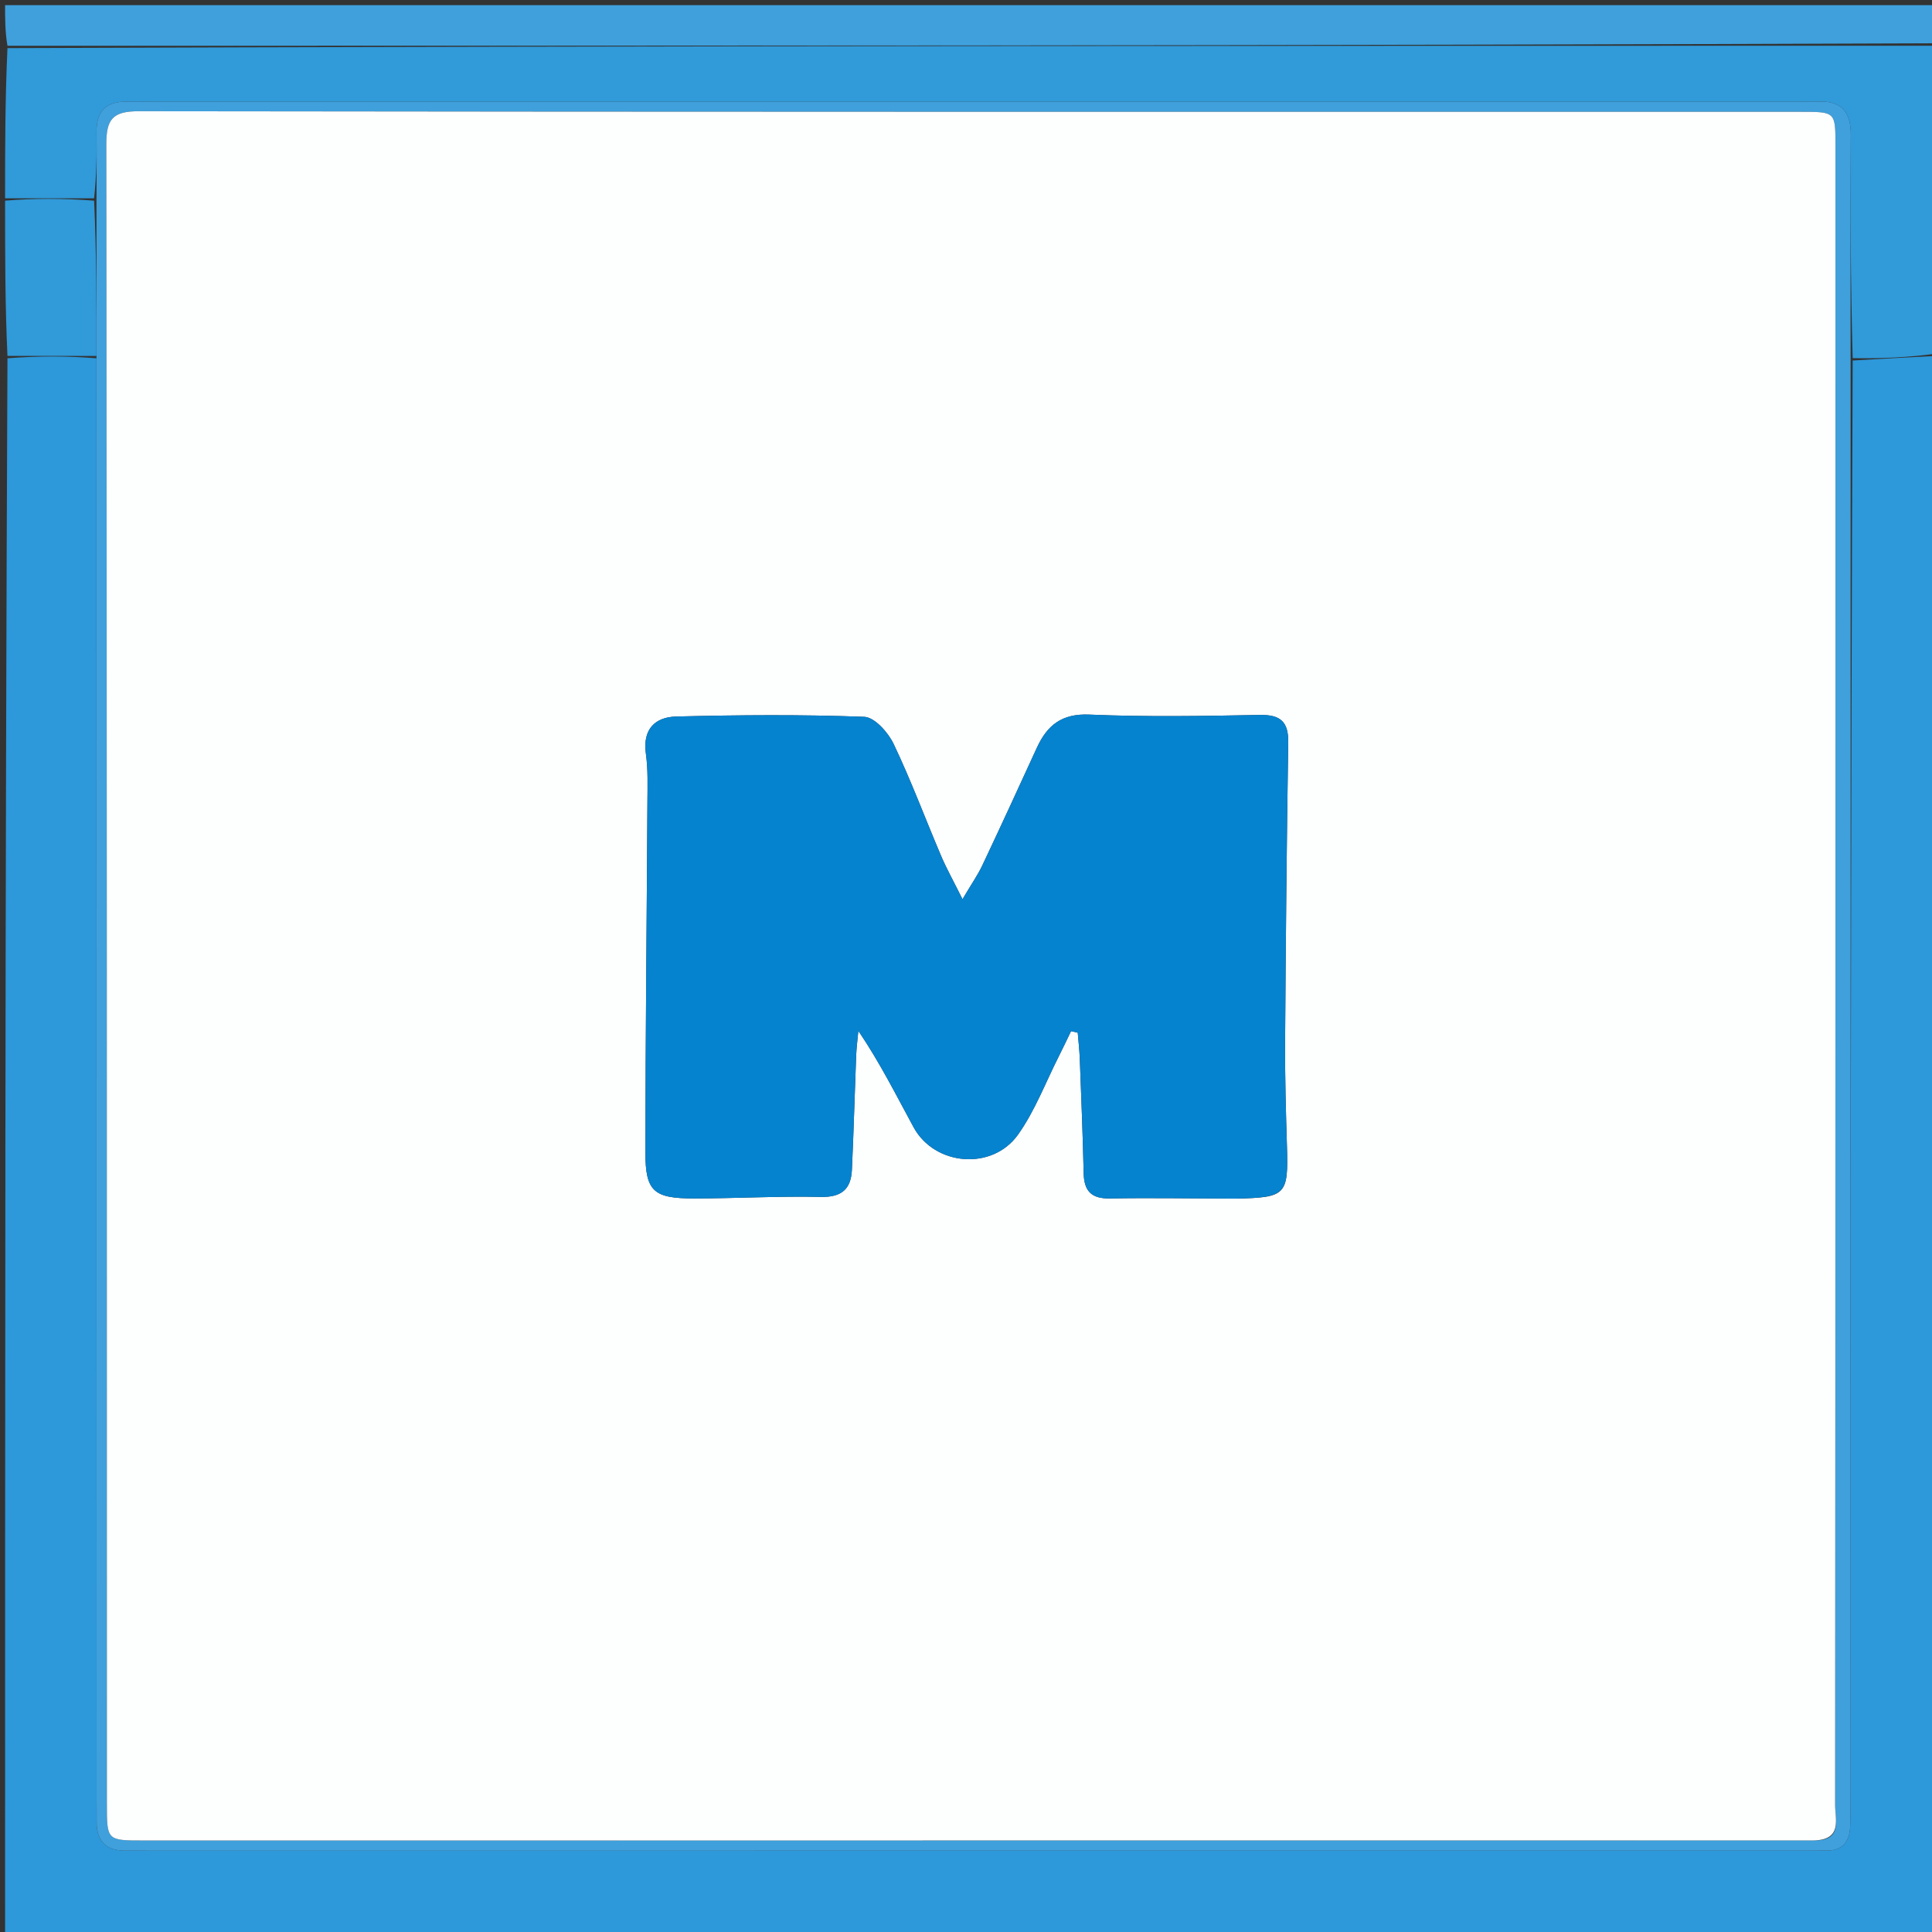
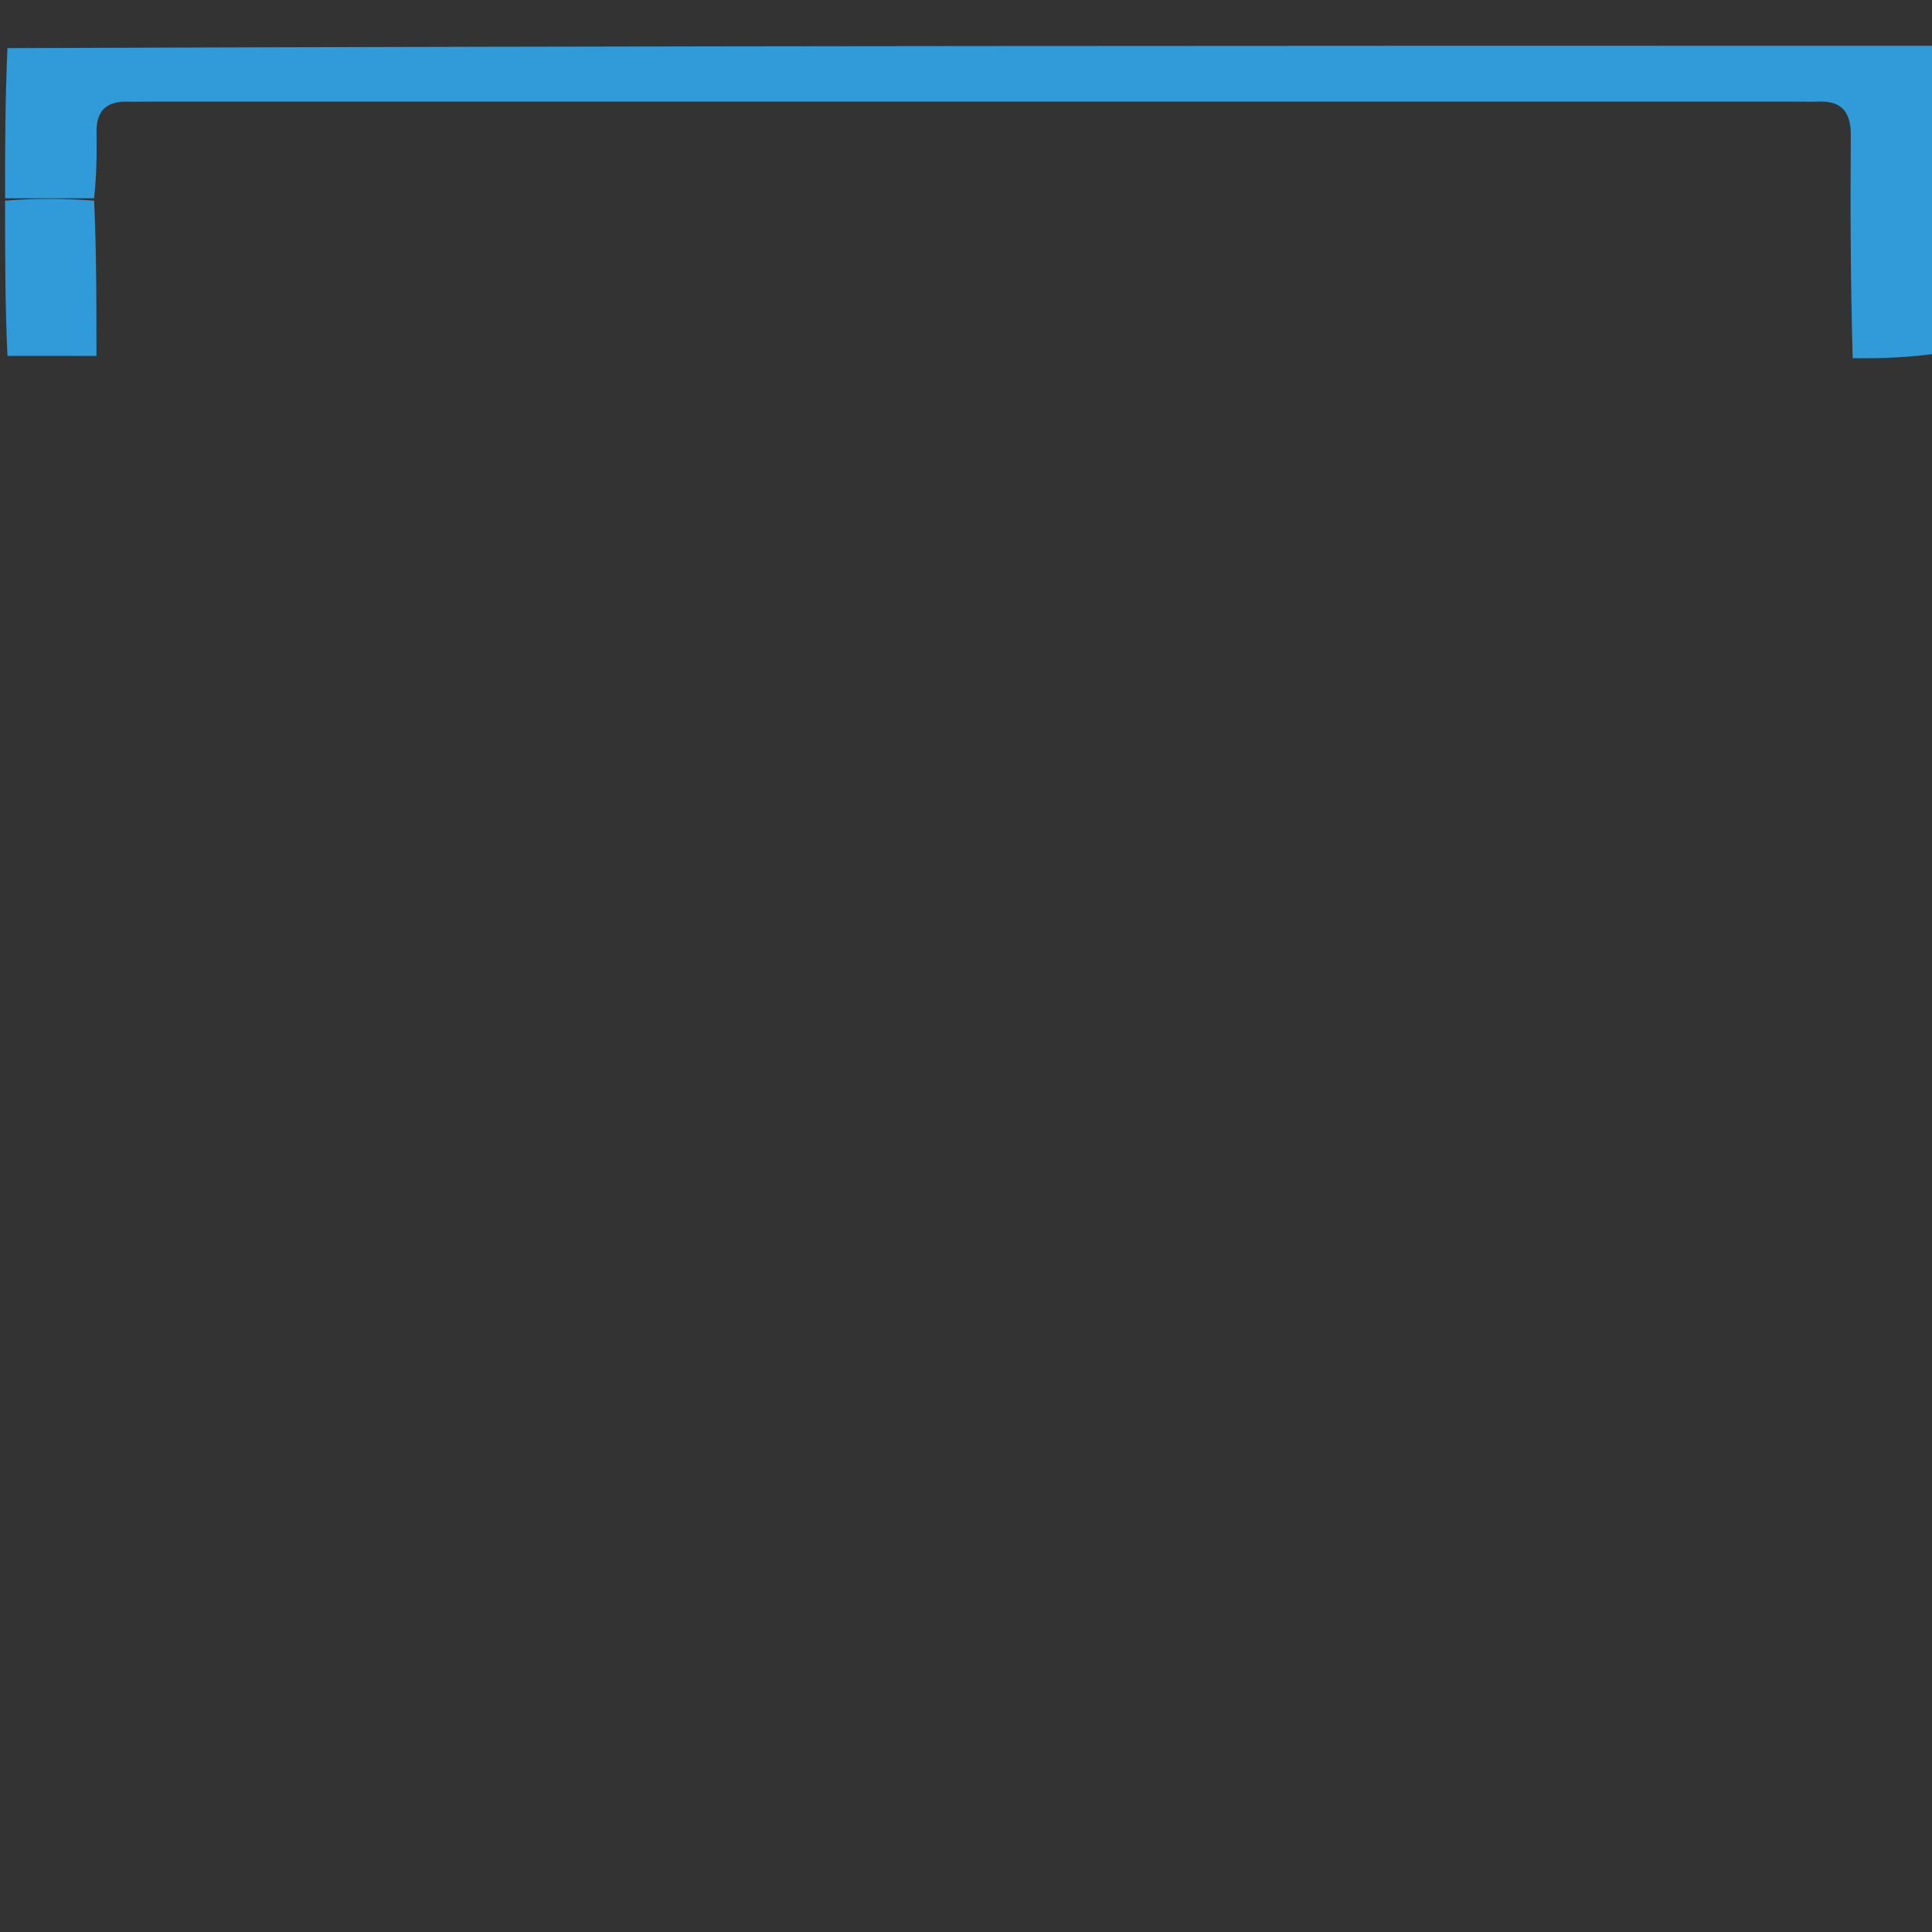
<svg xmlns="http://www.w3.org/2000/svg" version="1.1" id="Layer_1" x="0px" y="0px" width="100%" viewBox="0 0 380 380" enable-background="new 0 0 380 380" xml:space="preserve">
  <rect x="0" y="0" width="380" height="380" fill="#333333" stroke="none" />
-   <path fill="#2D98DA" opacity="1" stroke="none" d=" M381,70   C381,173.622 381,277.243 381,380.933   C254.433,380.933 127.866,380.933 1,380.933   C1,277.645 1,174.289 1.468,70.467   C7.615,70.003 13.294,70.005 18.978,70.475   C18.988,165.062 18.993,259.18 18.998,353.299   C18.998,354.965 19.035,356.631 19.014,358.296   C18.966,362.285 21.017,364.072 24.902,363.996   C26.234,363.97 27.567,364.005 28.9,364.005   C137.511,364.005 246.122,364.005 354.733,364.004   C356.232,364.004 357.732,363.964 359.231,363.981   C362.367,364.017 363.767,362.288 363.899,359.347   C363.988,357.351 363.981,355.351 363.981,353.352   C363.987,259.234 363.989,165.115 364.4,70.909   C370.205,70.548 375.603,70.274 381,70  z" />
  <path fill="#319AD9" opacity="1" stroke="none" d=" M381,69.531   C375.603,70.274 370.205,70.548 364.399,70.441   C363.99,55.566 363.921,41.072 364.03,26.58   C364.064,21.93 362.119,19.736 357.451,19.992   C356.288,20.055 355.119,19.994 353.953,19.994   C245.667,19.994 137.382,19.994 29.097,19.994   C27.764,19.994 26.43,20.04 25.099,19.999   C20.953,19.871 18.922,21.795 18.987,26.006   C19.053,30.336 18.983,34.669 18.507,39   C12.36,39 6.68,39 1,39   C1,29.312 1,19.625 1.468,9.467   C128.29,8.998 254.645,8.999 381,9   C381,29.021 381,49.042 381,69.531  z" />
-   <path fill="#3FA0DC" opacity="1" stroke="none" d=" M381,8.506   C254.645,8.999 128.29,8.998 1.468,8.998   C1,6.337 1,3.673 1,1.01   C127.667,1.01 254.333,1.01 381,1.016   C381,3.351 381,5.682 381,8.506  z" />
  <path fill="#319AD9" opacity="1" stroke="none" d=" M1,39.469   C6.68,39 12.36,39 18.513,39.469   C18.981,49.961 18.977,59.984 18.973,70.008   C13.294,70.005 7.615,70.003 1.468,70   C1,59.979 1,49.958 1,39.469  z" />
-   <path fill="#3FA0DC" opacity="1" stroke="none" d=" M18.978,70.475   C18.977,59.984 18.981,49.961 18.979,39.469   C18.983,34.669 19.053,30.336 18.987,26.006   C18.922,21.795 20.953,19.871 25.099,19.999   C26.43,20.04 27.764,19.994 29.097,19.994   C137.382,19.994 245.667,19.994 353.953,19.994   C355.119,19.994 356.288,20.055 357.451,19.992   C362.119,19.736 364.064,21.93 364.03,26.58   C363.921,41.072 363.99,55.566 363.991,70.528   C363.989,165.115 363.987,259.234 363.981,353.352   C363.981,355.351 363.988,357.351 363.899,359.347   C363.767,362.288 362.367,364.017 359.231,363.981   C357.732,363.964 356.232,364.004 354.733,364.004   C246.122,364.005 137.511,364.005 28.9,364.005   C27.567,364.005 26.234,363.97 24.902,363.996   C21.017,364.072 18.966,362.285 19.014,358.296   C19.035,356.631 18.998,354.965 18.998,353.299   C18.993,259.18 18.988,165.062 18.978,70.475  M357.12,361.986   C362.436,361.907 360.943,357.814 360.945,355.023   C361.016,246.197 361.013,137.372 361.009,28.547   C361.009,22.013 360.973,21.994 354.293,21.994   C245.301,21.99 136.309,22.028 27.317,21.878   C22.144,21.871 20.904,23.459 20.91,28.394   C21.037,137.22 21.012,246.045 21.023,354.87   C21.024,361.99 21.052,362.003 28.207,362.003   C137.532,362.005 246.857,362.002 357.12,361.986  z" />
-   <path fill="#FDFEFE" opacity="1" stroke="none" d=" M356.651,361.993   C246.857,362.002 137.532,362.005 28.207,362.003   C21.052,362.003 21.024,361.99 21.023,354.87   C21.012,246.045 21.037,137.22 20.91,28.394   C20.904,23.459 22.144,21.871 27.317,21.878   C136.309,22.028 245.301,21.99 354.293,21.994   C360.973,21.994 361.009,22.013 361.009,28.547   C361.013,137.372 361.016,246.197 360.945,355.023   C360.943,357.814 362.436,361.907 356.651,361.993  M243.259,235.756   C252.98,235.532 253.42,235.021 253.126,225.41   C252.917,218.588 252.72,211.762 252.763,204.939   C252.887,185.3 253.08,165.66 253.378,146.023   C253.44,141.906 251.816,140.546 247.743,140.624   C236.587,140.837 225.409,141.031 214.268,140.553   C208.786,140.318 205.949,142.677 203.907,147.139   C200.376,154.854 196.825,162.561 193.2,170.233   C192.323,172.09 191.126,173.795 189.313,176.861   C187.5,173.219 186.166,170.841 185.104,168.346   C181.975,160.999 179.19,153.493 175.753,146.297   C174.676,144.043 172.015,141.067 169.981,140.99   C157.675,140.525 145.336,140.625 133.017,140.931   C128.853,141.034 126.359,143.423 127.038,148.243   C127.476,151.353 127.358,154.555 127.34,157.715   C127.212,180.693 126.96,203.669 126.942,226.646   C126.936,234.318 128.551,235.721 136.483,235.719   C144.807,235.717 153.135,235.23 161.451,235.417   C165.549,235.509 167.379,233.865 167.557,230.101   C167.91,222.622 168.1,215.135 168.394,207.653   C168.458,206.017 168.678,204.387 168.827,202.754   C173.127,209.103 176.292,215.479 179.696,221.724   C183.823,229.297 195.142,230.313 200.231,223.17   C203.56,218.496 205.637,212.928 208.259,207.752   C209.086,206.12 209.862,204.462 210.661,202.816   C211.1,202.916 211.539,203.017 211.978,203.117   C212.118,204.844 212.319,206.568 212.385,208.298   C212.669,215.783 212.977,223.267 213.144,230.755   C213.223,234.281 214.672,235.788 218.328,235.721   C226.321,235.574 234.319,235.728 243.259,235.756  z" />
-   <path fill="#0583CF" opacity="1" stroke="none" d=" M242.787,235.757   C234.319,235.728 226.321,235.574 218.328,235.721   C214.672,235.788 213.223,234.281 213.144,230.755   C212.977,223.267 212.669,215.783 212.385,208.298   C212.319,206.568 212.118,204.844 211.978,203.117   C211.539,203.017 211.1,202.916 210.661,202.816   C209.862,204.462 209.086,206.12 208.259,207.752   C205.637,212.928 203.56,218.496 200.231,223.17   C195.142,230.313 183.823,229.297 179.696,221.724   C176.292,215.479 173.127,209.103 168.827,202.754   C168.678,204.387 168.458,206.017 168.394,207.653   C168.1,215.135 167.91,222.622 167.557,230.101   C167.379,233.865 165.549,235.509 161.451,235.417   C153.135,235.23 144.807,235.717 136.483,235.719   C128.551,235.721 126.936,234.318 126.942,226.646   C126.96,203.669 127.212,180.693 127.34,157.715   C127.358,154.555 127.476,151.353 127.038,148.243   C126.359,143.423 128.853,141.034 133.017,140.931   C145.336,140.625 157.675,140.525 169.981,140.99   C172.015,141.067 174.676,144.043 175.753,146.297   C179.19,153.493 181.975,160.999 185.104,168.346   C186.166,170.841 187.5,173.219 189.313,176.861   C191.126,173.795 192.323,172.09 193.2,170.233   C196.825,162.561 200.376,154.854 203.907,147.139   C205.949,142.677 208.786,140.318 214.268,140.553   C225.409,141.031 236.587,140.837 247.743,140.624   C251.816,140.546 253.44,141.906 253.378,146.023   C253.08,165.66 252.887,185.3 252.763,204.939   C252.72,211.762 252.917,218.588 253.126,225.41   C253.42,235.021 252.98,235.532 242.787,235.757  z" />
</svg>